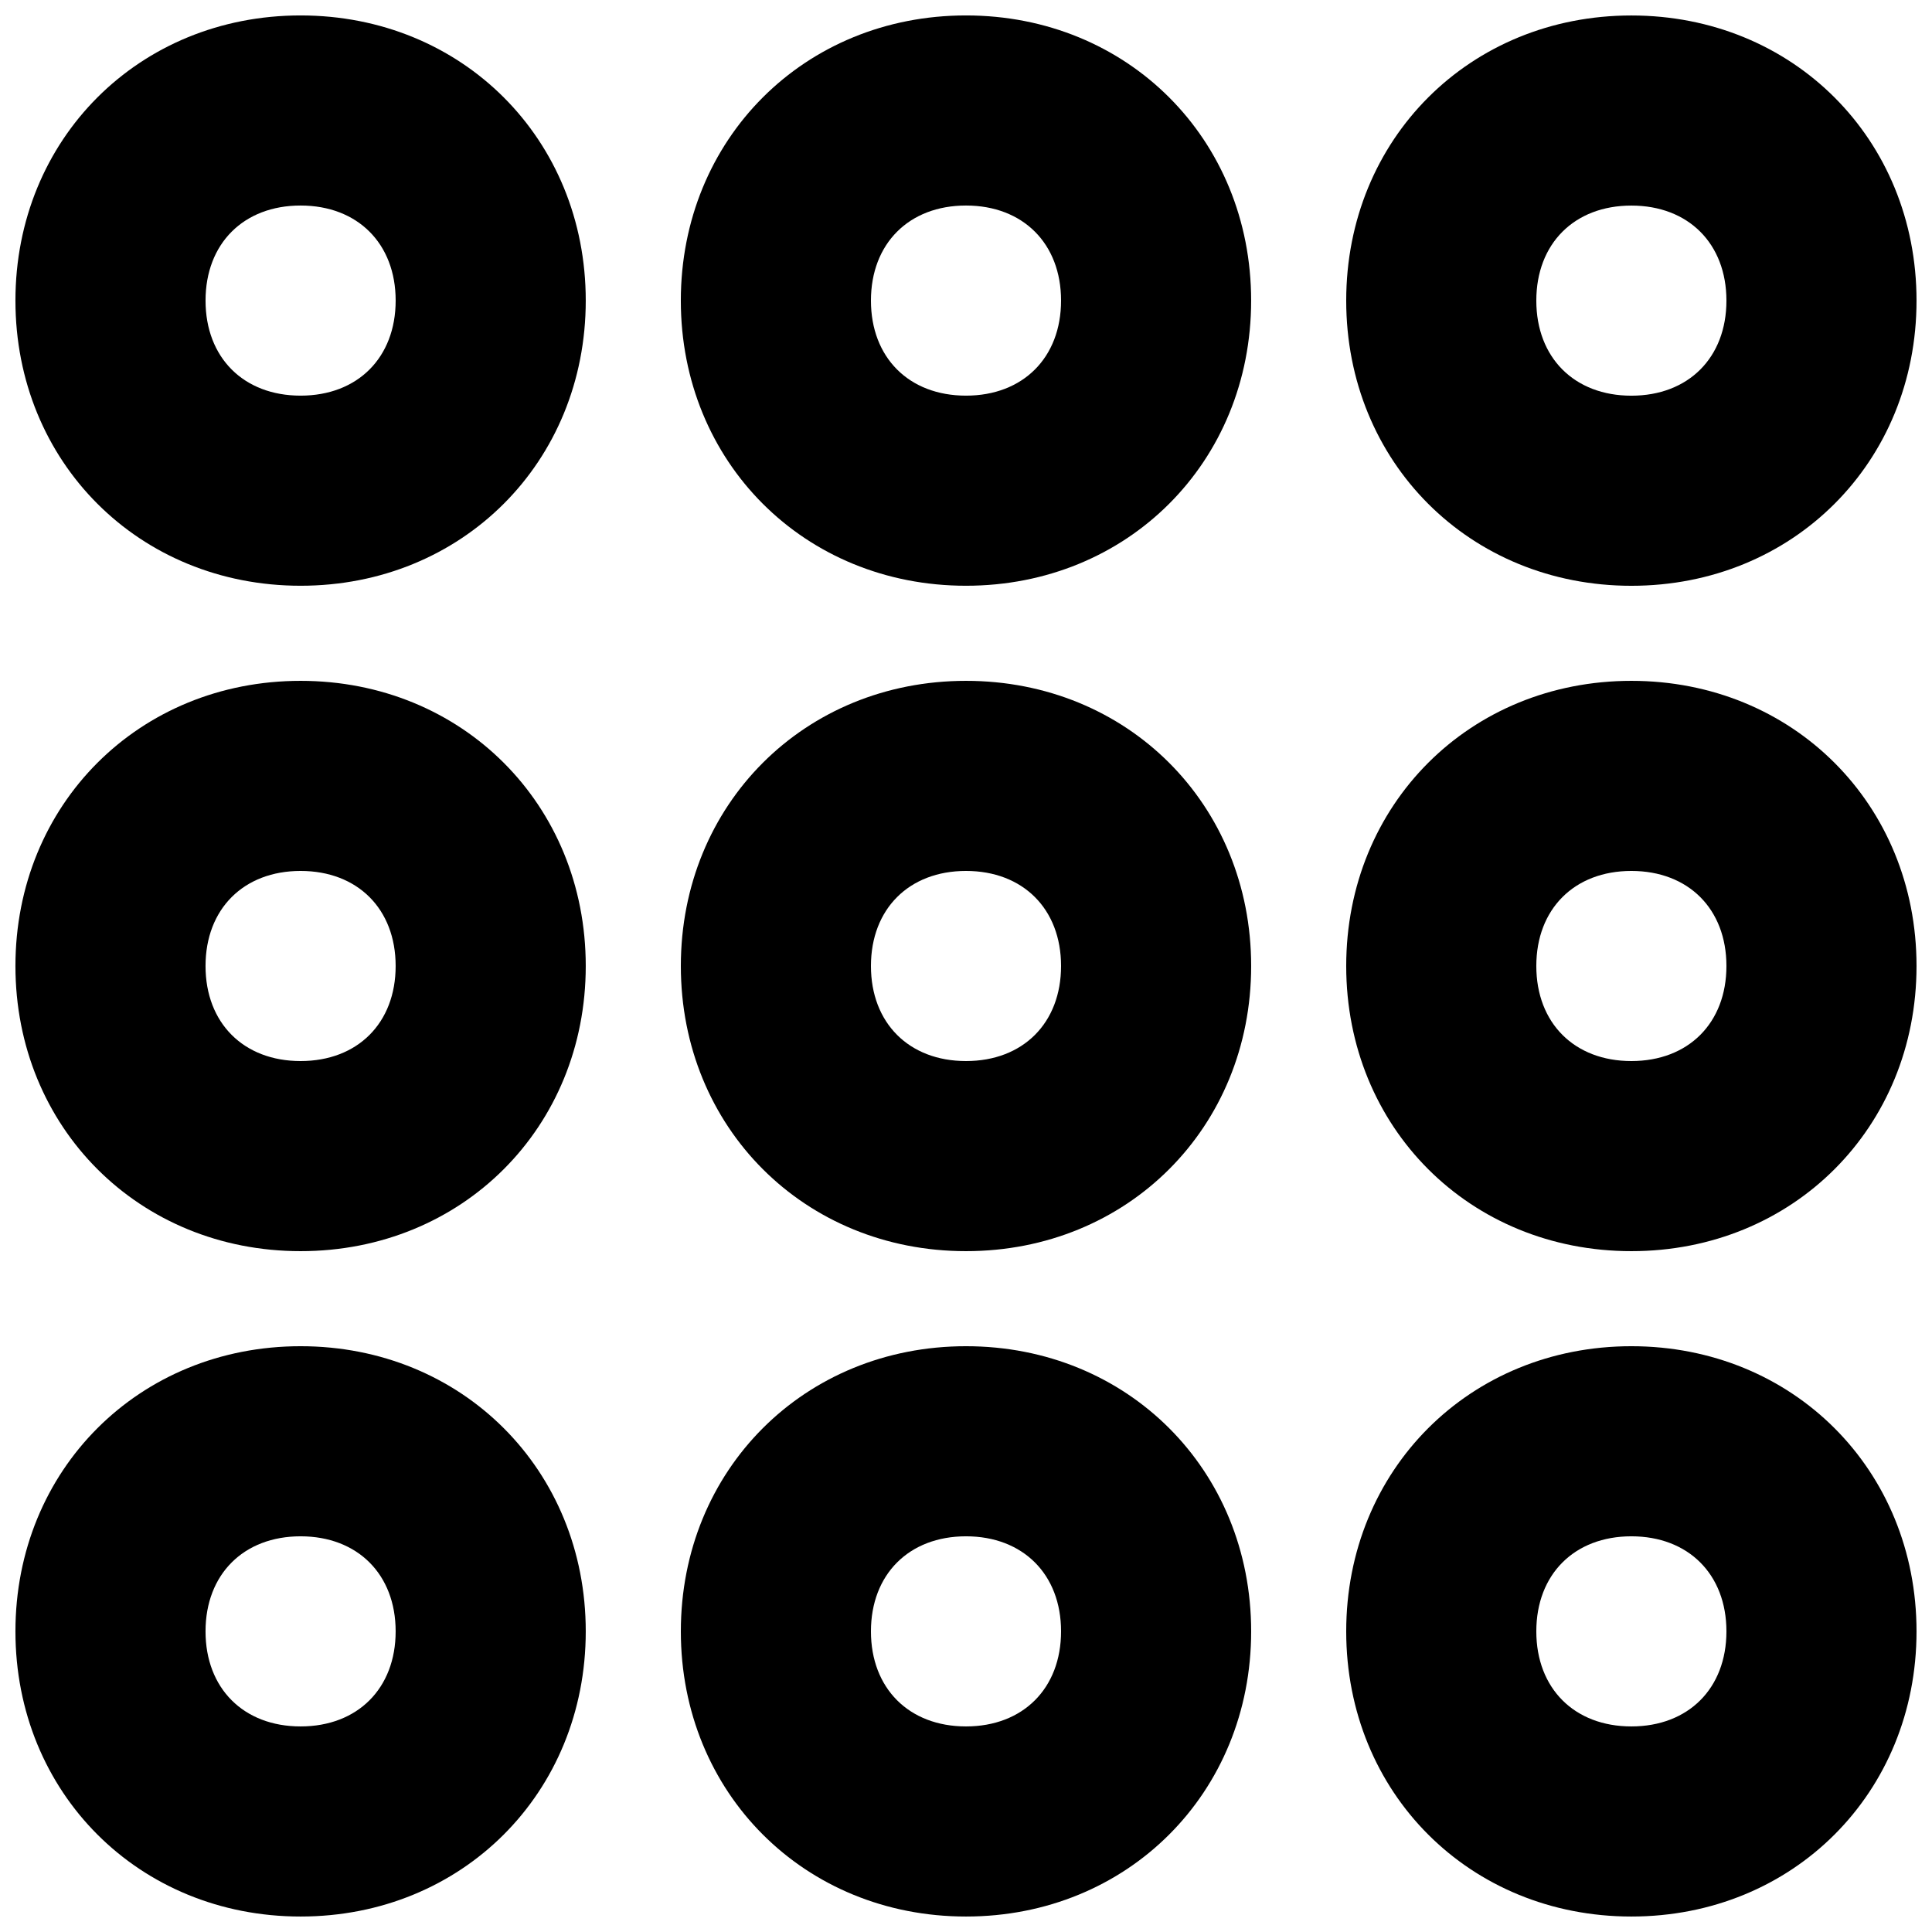
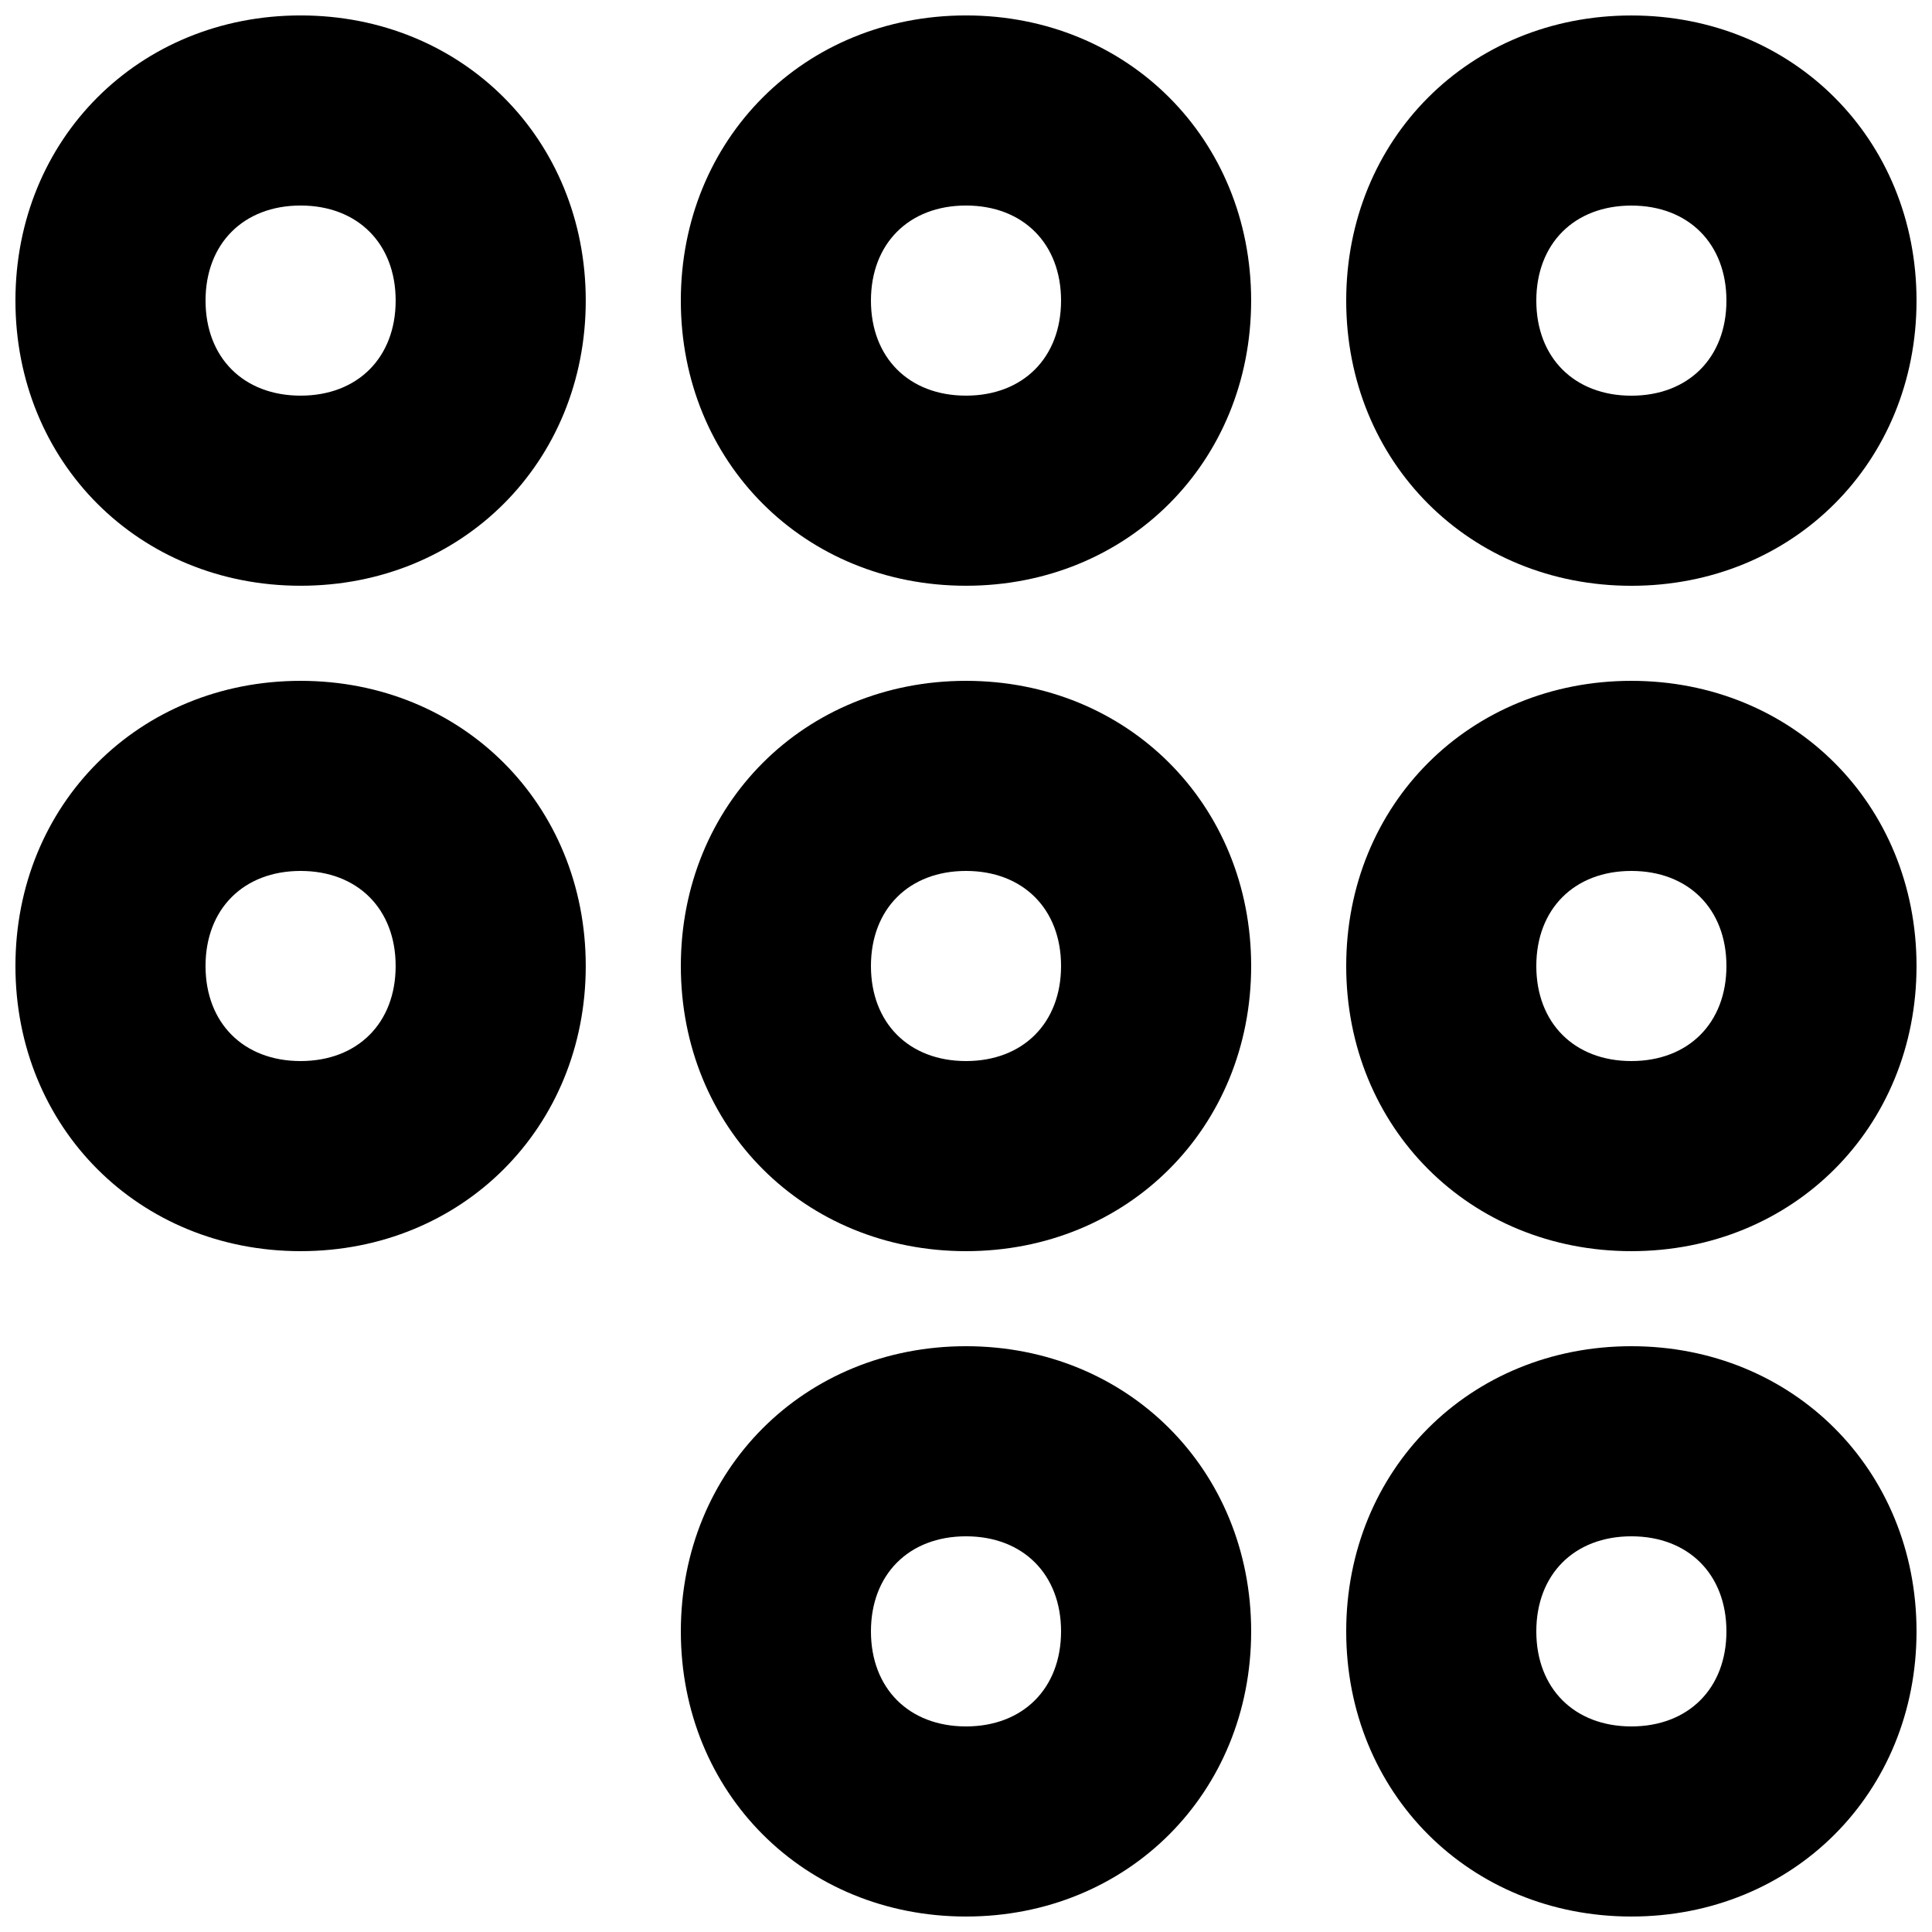
<svg xmlns="http://www.w3.org/2000/svg" width="800px" height="800px" version="1.1" viewBox="144 144 512 512">
  <defs>
    <clipPath id="h">
      <path d="m148.09 148.09h151.91v151.91h-151.91z" />
    </clipPath>
    <clipPath id="g">
      <path d="m324 148.09h152v151.91h-152z" />
    </clipPath>
    <clipPath id="f">
      <path d="m500 148.09h151.9v151.91h-151.9z" />
    </clipPath>
    <clipPath id="e">
      <path d="m148.09 324h151.91v152h-151.91z" />
    </clipPath>
    <clipPath id="d">
      <path d="m500 324h151.9v152h-151.9z" />
    </clipPath>
    <clipPath id="c">
-       <path d="m148.09 500h151.91v151.9h-151.91z" />
-     </clipPath>
+       </clipPath>
    <clipPath id="b">
      <path d="m324 500h152v151.9h-152z" />
    </clipPath>
    <clipPath id="a">
      <path d="m500 500h151.9v151.9h-151.9z" />
    </clipPath>
  </defs>
  <g clip-path="url(#h)">
    <path d="m223.66 148.09c-42.824 0-75.57 32.746-75.57 75.57 0 42.824 32.746 75.57 75.57 75.57 42.824 0 75.57-32.746 75.57-75.57 0.004-42.824-32.746-75.57-75.57-75.57zm0 100.76c-15.113 0-25.188-10.074-25.188-25.191 0-15.113 10.078-25.191 25.191-25.191s25.191 10.078 25.191 25.191c-0.004 15.117-10.078 25.191-25.195 25.191z" />
  </g>
  <g clip-path="url(#g)">
    <path d="m400 148.09c-42.824 0-75.574 32.746-75.574 75.57 0 42.824 32.746 75.57 75.57 75.57 42.824 0 75.57-32.746 75.57-75.57 0.004-42.824-32.742-75.57-75.566-75.57zm0 100.76c-15.117 0-25.191-10.074-25.191-25.191 0-15.113 10.078-25.191 25.191-25.191s25.191 10.078 25.191 25.191c-0.004 15.117-10.078 25.191-25.191 25.191z" />
  </g>
  <g clip-path="url(#f)">
    <path d="m576.33 299.24c42.824 0 75.57-32.746 75.57-75.57s-32.746-75.57-75.57-75.57-75.57 32.746-75.57 75.57c0 42.82 32.746 75.57 75.57 75.57zm0-100.76c15.113 0 25.191 10.078 25.191 25.191s-10.078 25.191-25.191 25.191-25.191-10.078-25.191-25.191c0-15.117 10.078-25.191 25.191-25.191z" />
  </g>
  <g clip-path="url(#e)">
    <path d="m223.66 324.43c-42.824 0-75.57 32.746-75.57 75.57 0 42.824 32.746 75.57 75.57 75.57 42.824 0 75.57-32.746 75.57-75.57 0.004-42.82-32.746-75.57-75.57-75.57zm0 100.76c-15.113 0-25.191-10.078-25.191-25.191 0-15.113 10.078-25.191 25.191-25.191 15.113 0 25.191 10.078 25.191 25.191 0 15.117-10.074 25.191-25.191 25.191z" />
  </g>
  <path d="m400 324.43c-42.824 0-75.57 32.746-75.57 75.57 0 42.824 32.746 75.57 75.57 75.57s75.57-32.746 75.57-75.57c0-42.82-32.746-75.57-75.57-75.57zm0 100.76c-15.113 0-25.191-10.078-25.191-25.191 0-15.113 10.078-25.191 25.191-25.191s25.191 10.078 25.191 25.191c-0.004 15.117-10.078 25.191-25.191 25.191z" />
  <g clip-path="url(#d)">
    <path d="m576.33 324.43c-42.824 0-75.57 32.746-75.57 75.57 0 42.824 32.746 75.57 75.57 75.57s75.57-32.746 75.57-75.57c0-42.82-32.746-75.57-75.57-75.57zm0 100.76c-15.113 0-25.191-10.078-25.191-25.191 0-15.113 10.078-25.191 25.191-25.191s25.191 10.078 25.191 25.191c0 15.117-10.078 25.191-25.191 25.191z" />
  </g>
  <g clip-path="url(#c)">
    <path d="m223.66 500.76c-42.824 0-75.57 32.746-75.57 75.57s32.746 75.57 75.57 75.57c42.824 0 75.57-32.746 75.57-75.57 0.004-42.824-32.746-75.57-75.57-75.57zm0 100.76c-15.113 0-25.191-10.078-25.191-25.191s10.078-25.191 25.191-25.191c15.113 0 25.191 10.078 25.191 25.191s-10.074 25.191-25.191 25.191z" />
  </g>
  <g clip-path="url(#b)">
    <path d="m400 500.76c-42.824 0-75.57 32.746-75.57 75.57s32.746 75.57 75.57 75.57 75.57-32.746 75.57-75.57-32.746-75.57-75.57-75.57zm0 100.76c-15.113 0-25.191-10.078-25.191-25.191s10.078-25.191 25.191-25.191 25.191 10.078 25.191 25.191c-0.004 15.113-10.078 25.191-25.191 25.191z" />
  </g>
  <g clip-path="url(#a)">
    <path d="m576.33 500.76c-42.824 0-75.57 32.746-75.57 75.57s32.746 75.57 75.57 75.57 75.57-32.746 75.57-75.57-32.746-75.57-75.57-75.57zm0 100.76c-15.113 0-25.191-10.078-25.191-25.191s10.078-25.191 25.191-25.191 25.191 10.078 25.191 25.191-10.078 25.191-25.191 25.191z" />
  </g>
</svg>